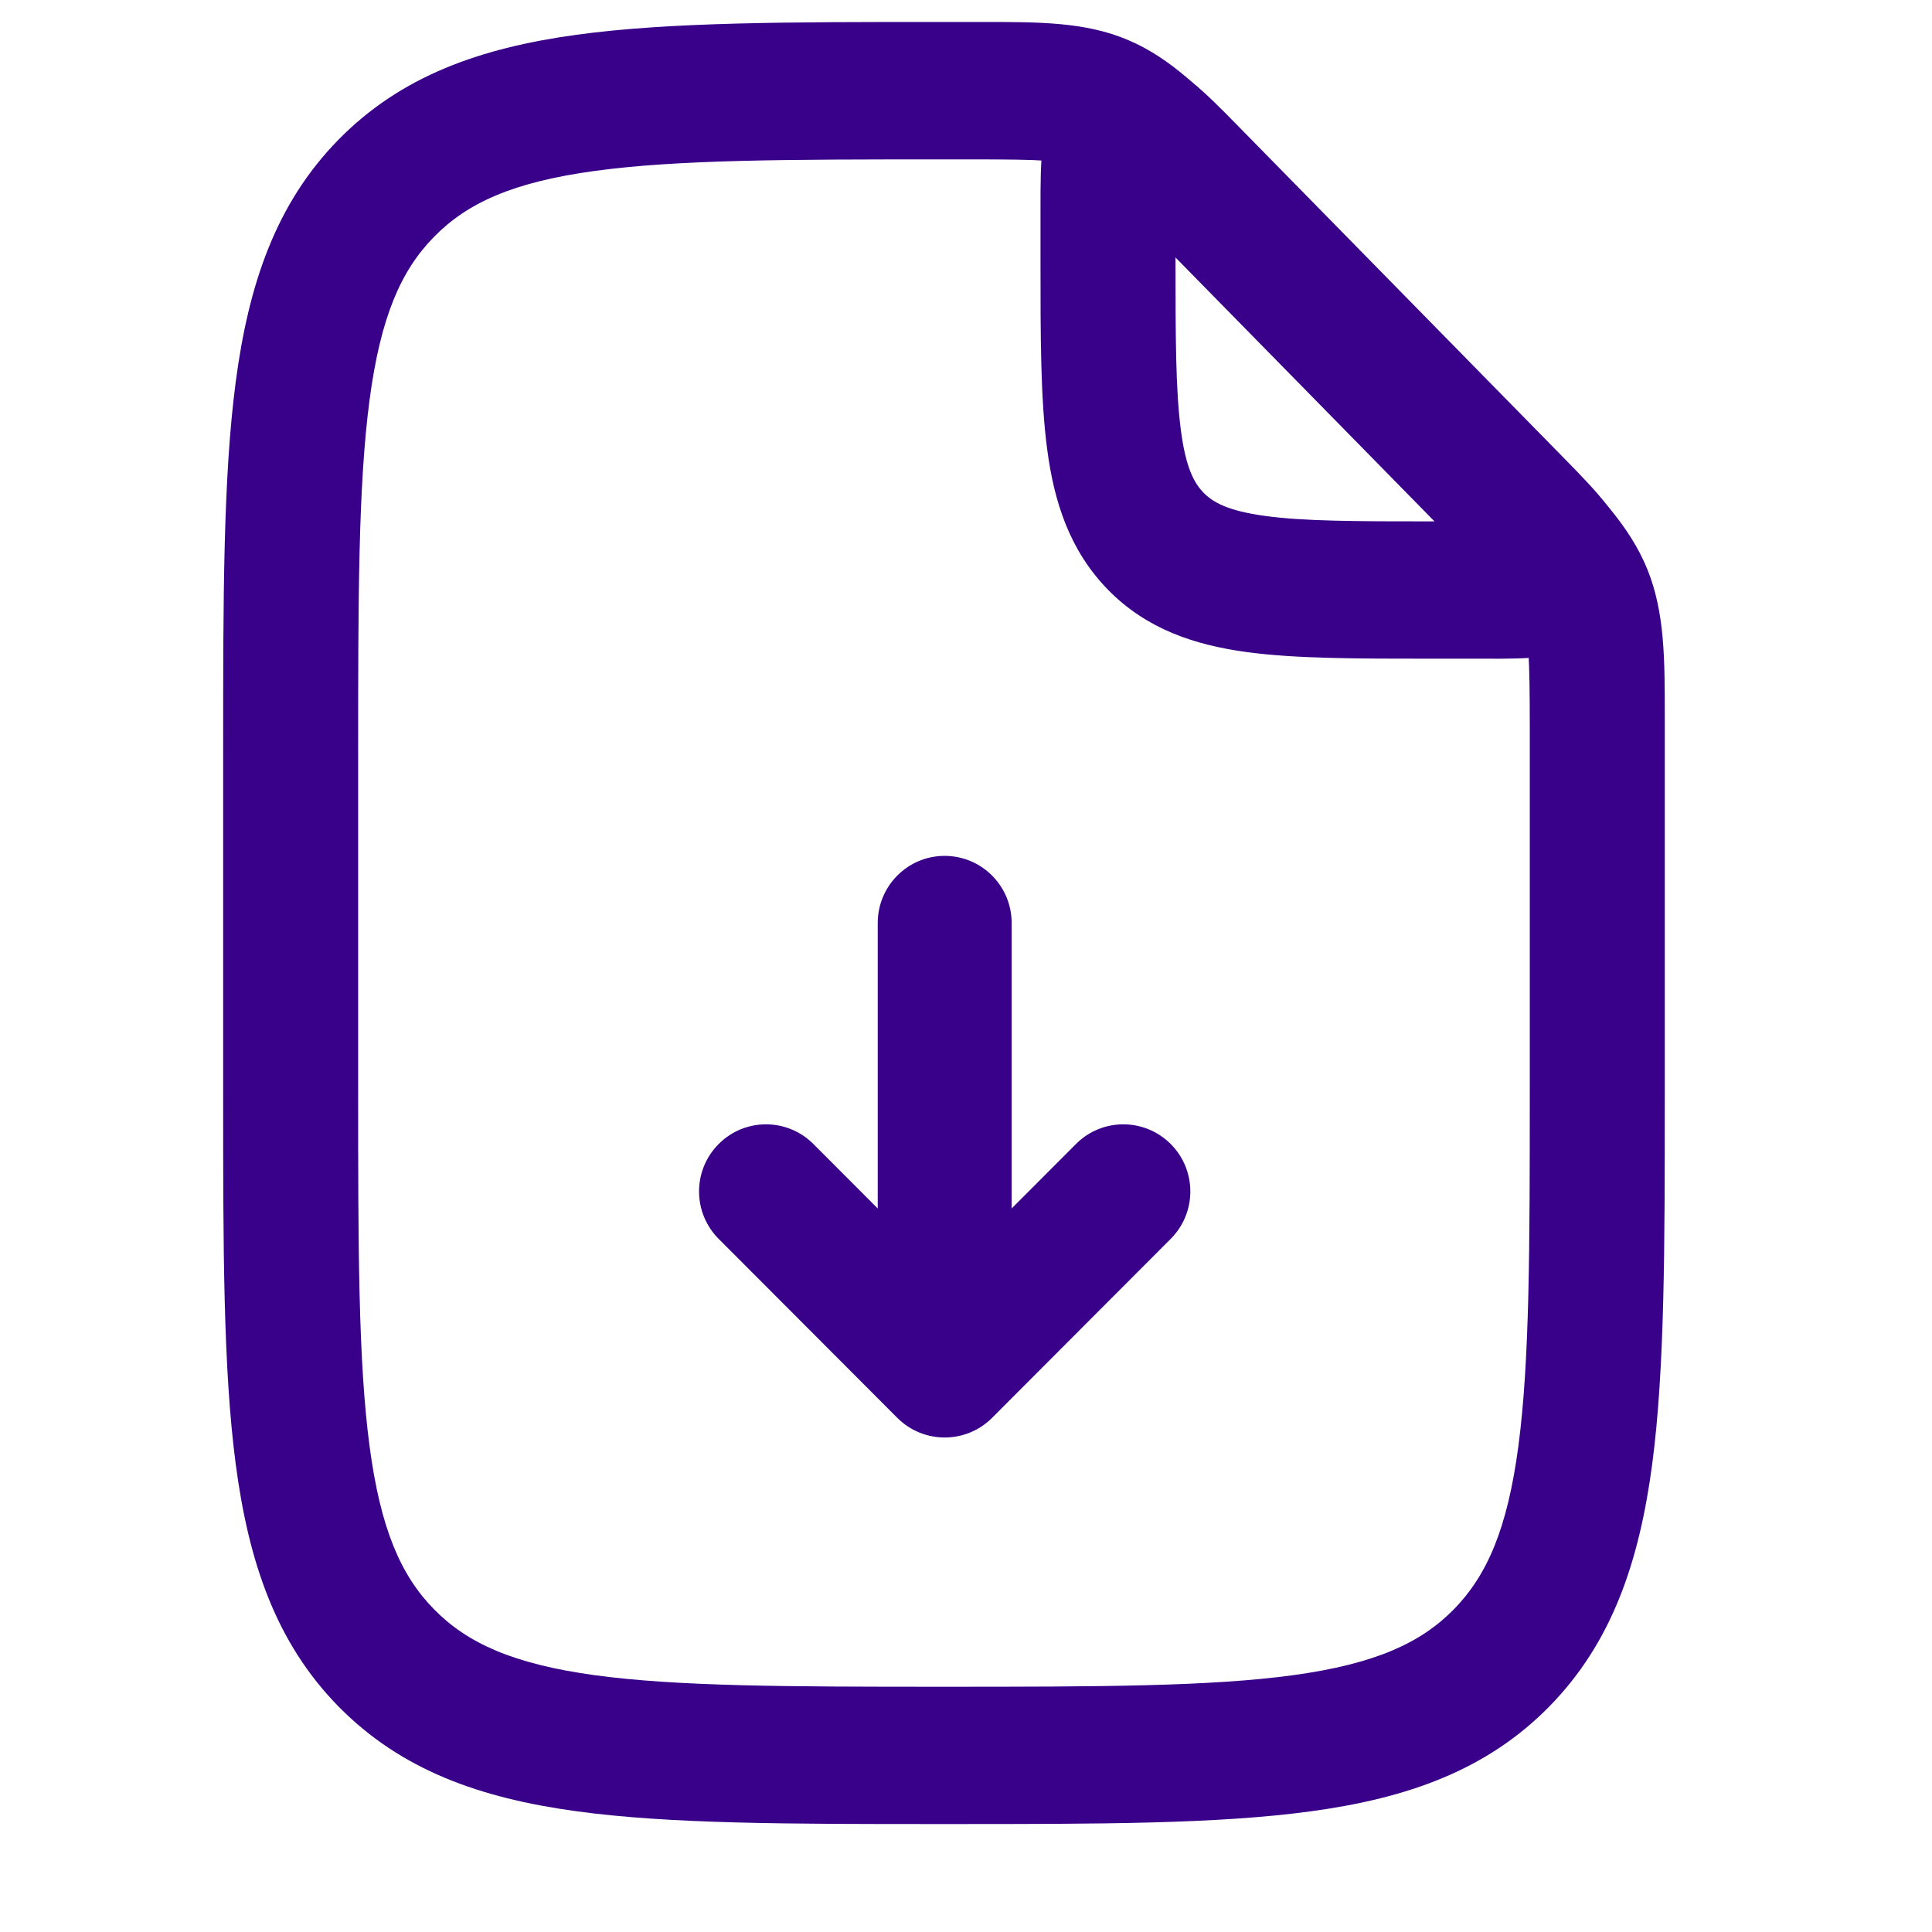
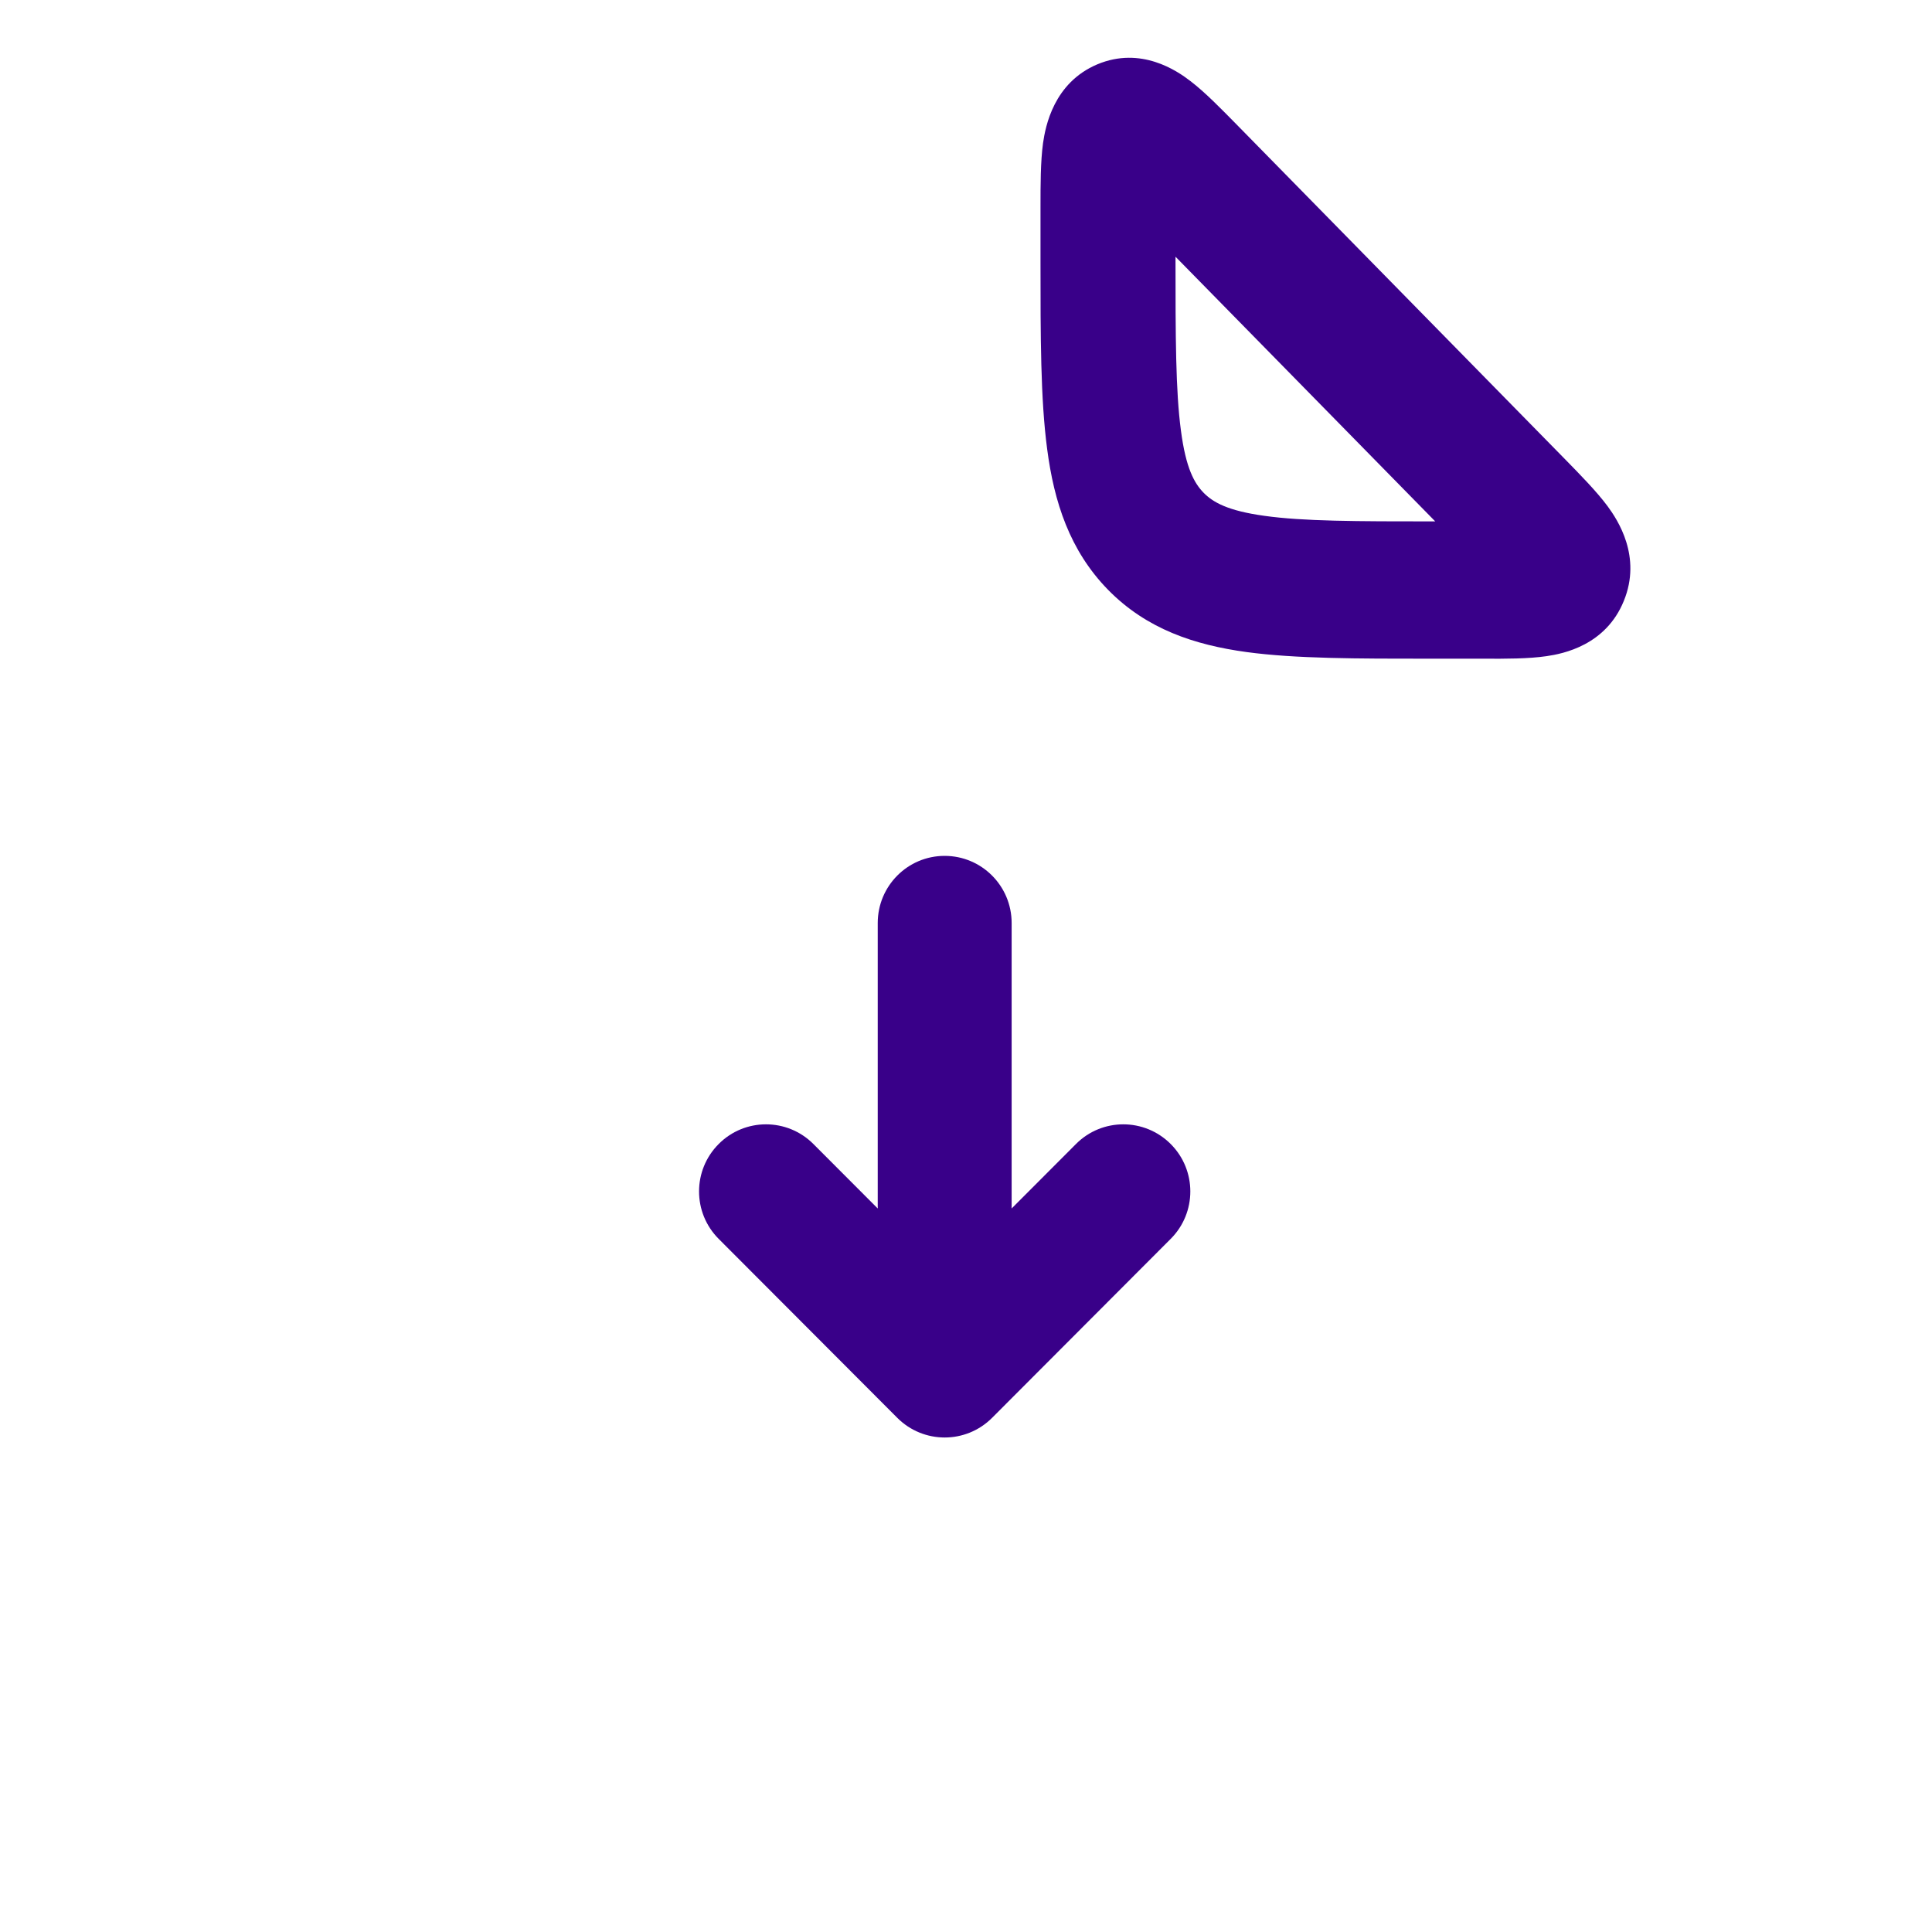
<svg xmlns="http://www.w3.org/2000/svg" width="16" height="16" viewBox="0 0 16 16" fill="none">
  <g id="file-download">
-     <path id="Vector" fill-rule="evenodd" clip-rule="evenodd" d="M9.341 0.331C8.988 0.181 8.605 0.182 8.138 0.182L7.775 0.182C6.536 0.182 5.548 0.182 4.774 0.288C3.975 0.398 3.321 0.629 2.803 1.157C2.286 1.684 2.059 2.351 1.952 3.164C1.848 3.953 1.848 4.959 1.848 6.223V9.066C1.848 10.329 1.848 11.335 1.952 12.124C2.059 12.938 2.286 13.605 2.803 14.132C3.321 14.659 3.975 14.891 4.774 15C5.548 15.106 6.535 15.106 7.775 15.106H7.859C9.099 15.106 10.086 15.106 10.86 15C11.659 14.891 12.314 14.659 12.831 14.132C13.348 13.605 13.575 12.938 13.683 12.124C13.787 11.335 13.787 10.329 13.787 9.066V5.939C13.787 5.463 13.788 5.073 13.642 4.713C13.495 4.353 13.224 4.077 12.894 3.741L10.295 1.093C9.966 0.756 9.695 0.48 9.341 0.331ZM4.923 1.416C5.614 1.321 6.526 1.32 7.817 1.32H8.049C8.347 1.32 8.532 1.322 8.66 1.331C8.787 1.341 8.853 1.356 8.913 1.381C8.973 1.407 9.031 1.443 9.127 1.528C9.223 1.614 9.356 1.746 9.567 1.961L12.04 4.481C12.25 4.696 12.38 4.831 12.464 4.93C12.547 5.028 12.583 5.087 12.608 5.148C12.633 5.209 12.649 5.277 12.658 5.406C12.666 5.537 12.669 5.726 12.669 6.029V9.023C12.669 10.339 12.668 11.268 12.575 11.973C12.484 12.661 12.315 13.047 12.04 13.328C11.765 13.608 11.386 13.78 10.711 13.873C10.02 13.967 9.108 13.969 7.817 13.969C6.526 13.969 5.614 13.967 4.923 13.873C4.249 13.78 3.87 13.608 3.595 13.328C3.319 13.047 3.151 12.661 3.06 11.973C2.967 11.268 2.966 10.339 2.966 9.023V6.266C2.966 4.95 2.967 4.02 3.06 3.316C3.151 2.628 3.319 2.241 3.595 1.961C3.87 1.68 4.249 1.508 4.923 1.416Z" fill="#390089" />
    <path id="Vector_2" fill-rule="evenodd" clip-rule="evenodd" d="M9.858 0.671C9.748 0.586 9.449 0.381 9.087 0.533C8.726 0.686 8.658 1.046 8.638 1.185C8.617 1.338 8.617 1.533 8.617 1.716V2.169C8.617 2.785 8.617 3.304 8.672 3.718C8.729 4.156 8.858 4.559 9.177 4.885C9.496 5.21 9.892 5.341 10.323 5.4C10.728 5.455 11.238 5.455 11.843 5.455L12.287 5.455C12.467 5.456 12.658 5.456 12.808 5.434C12.946 5.414 13.299 5.344 13.448 4.976C13.598 4.609 13.397 4.306 13.314 4.193C13.222 4.069 13.087 3.932 12.96 3.802L10.242 1.032C10.114 0.902 9.98 0.764 9.858 0.671ZM9.735 2.129V2.126L11.886 4.318H11.882C11.228 4.318 10.794 4.317 10.472 4.272C10.166 4.23 10.045 4.159 9.968 4.081C9.891 4.002 9.821 3.879 9.78 3.566C9.736 3.238 9.735 2.795 9.735 2.129Z" fill="#390089" />
    <path id="Vector_3" fill-rule="evenodd" clip-rule="evenodd" d="M7.823 7.088C8.13 7.088 8.378 7.337 8.378 7.644V10.008L8.911 9.474C9.127 9.257 9.478 9.257 9.695 9.474C9.912 9.691 9.912 10.043 9.695 10.26L8.216 11.742C7.999 11.959 7.648 11.959 7.431 11.742L5.952 10.26C5.735 10.043 5.735 9.691 5.952 9.474C6.168 9.257 6.519 9.257 6.736 9.474L7.269 10.008V7.644C7.269 7.337 7.517 7.088 7.823 7.088Z" fill="#390089" />
  </g>
</svg>